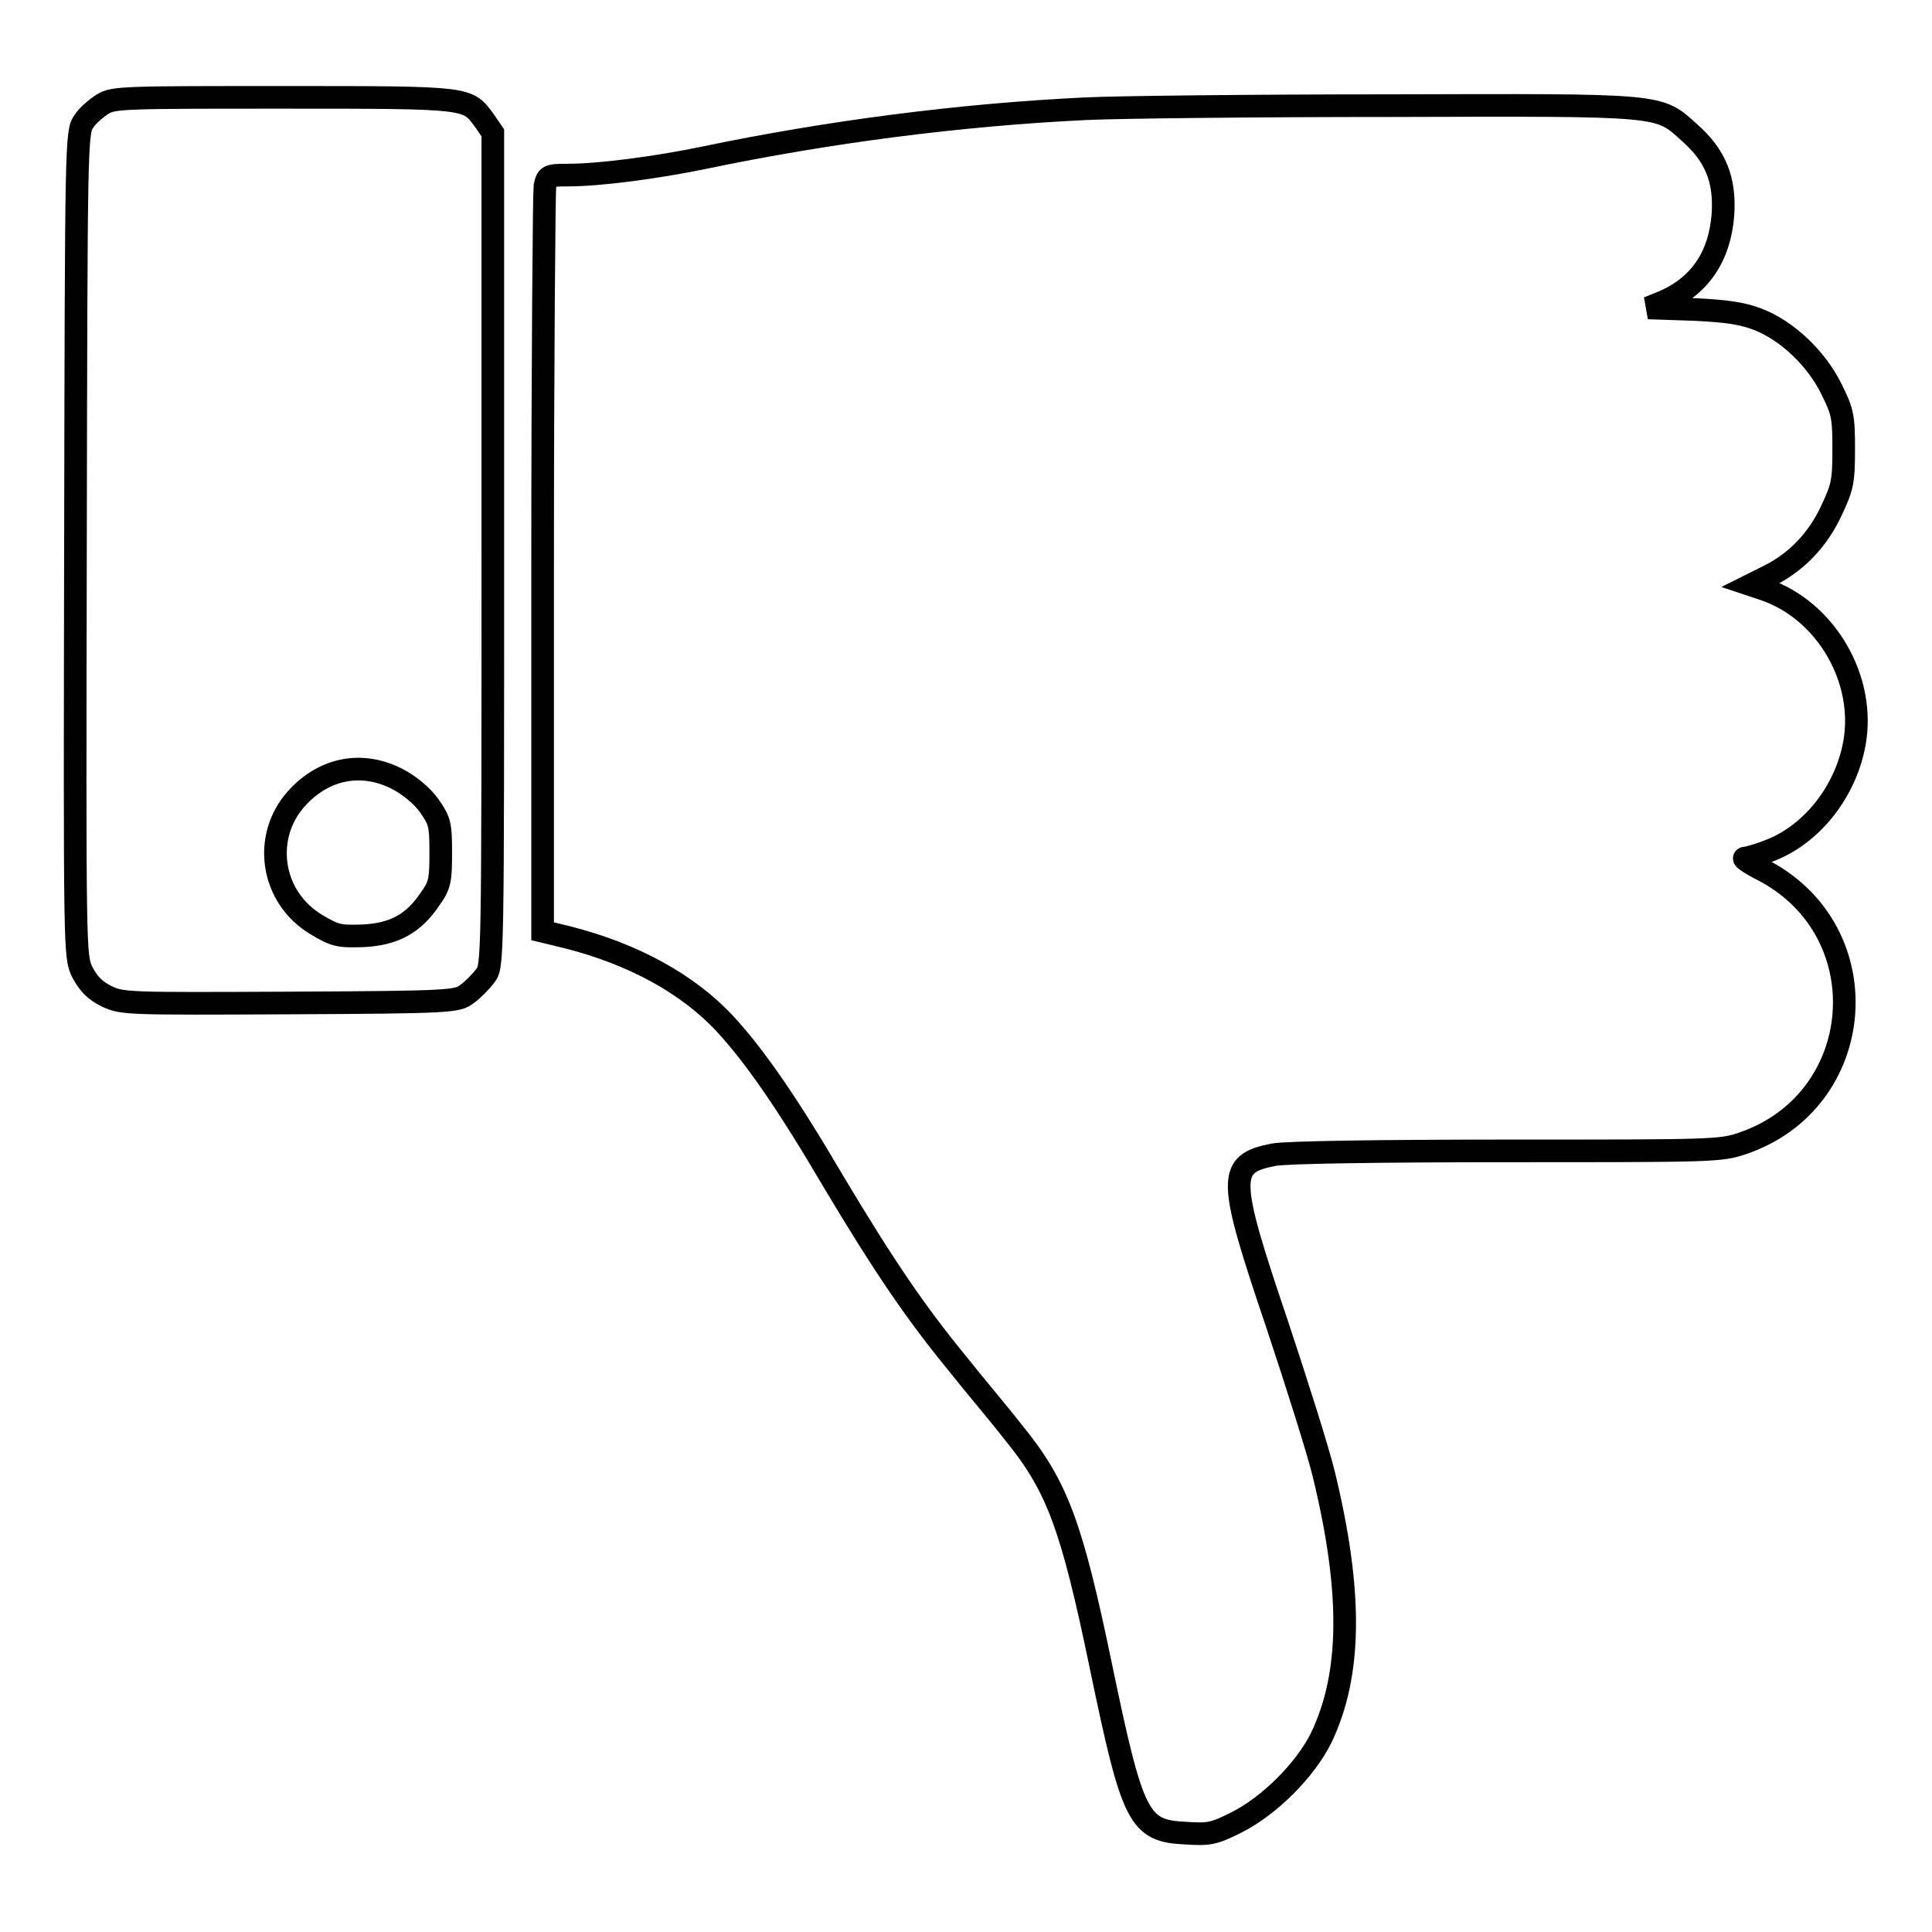
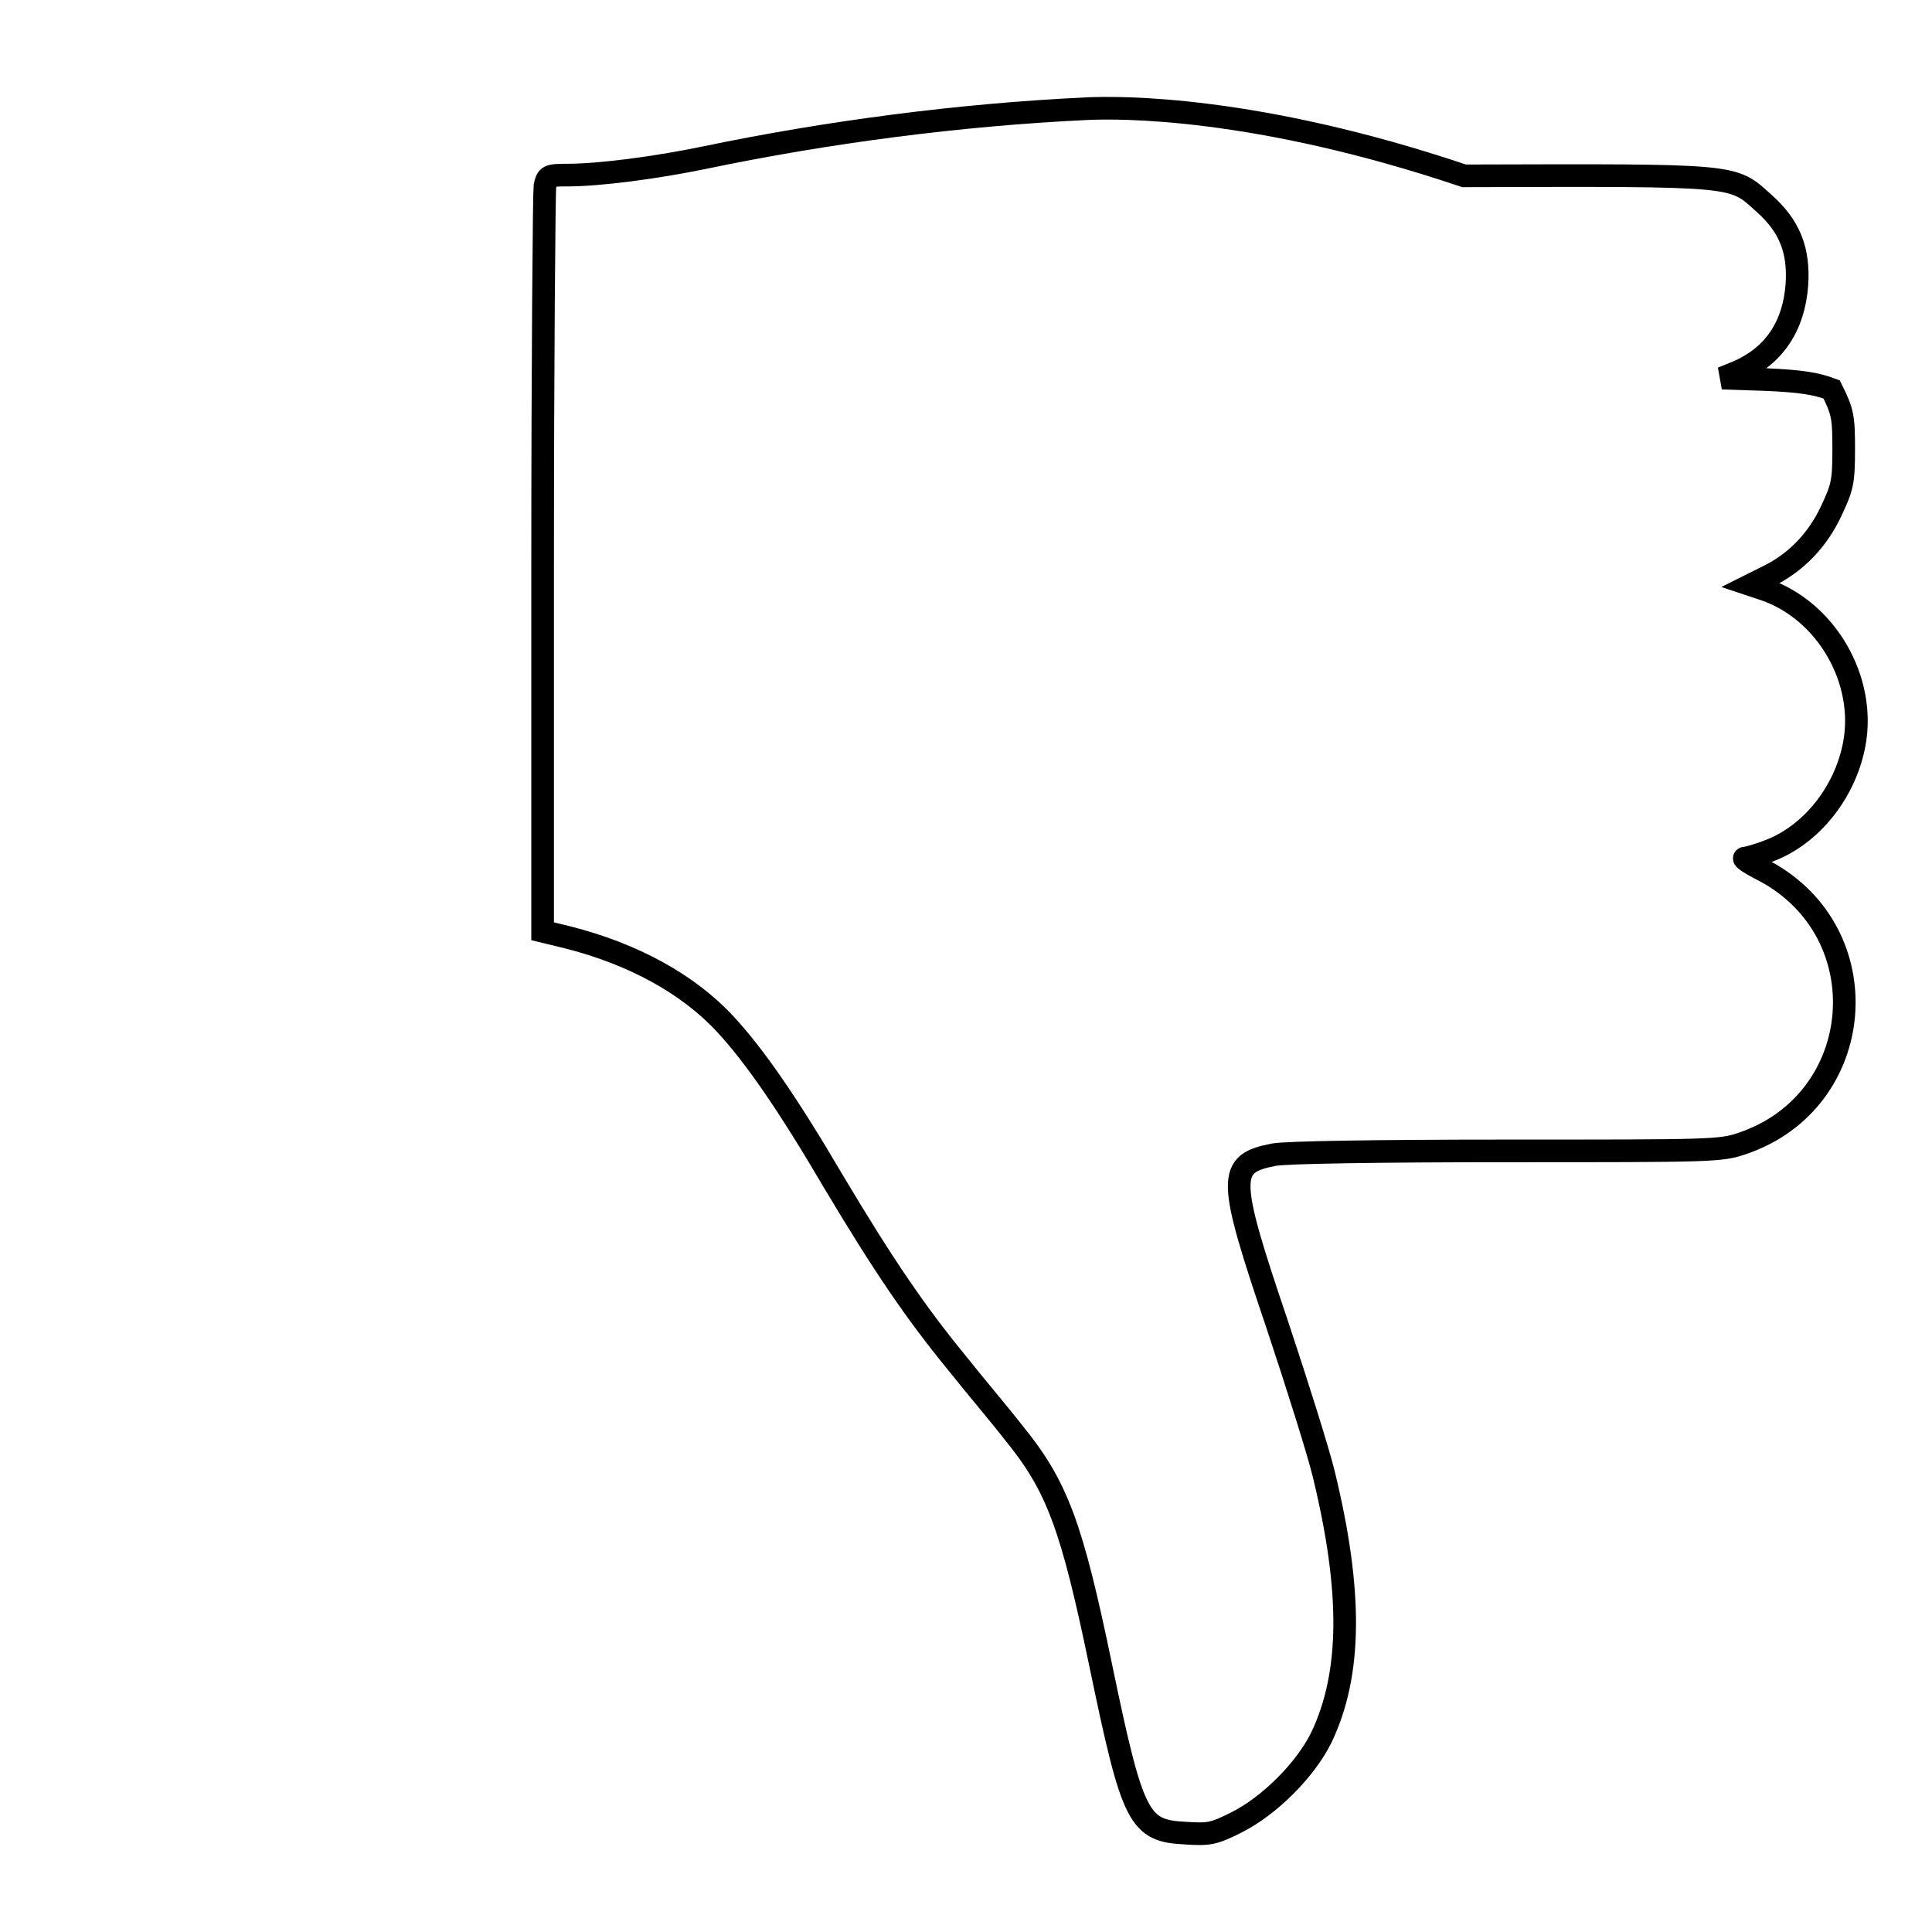
<svg xmlns="http://www.w3.org/2000/svg" version="1.1" x="0px" y="0px" viewBox="0 0 256 256" enable-background="new 0 0 256 256" xml:space="preserve">
  <g>
    <g>
      <g>
-         <path stroke-width="3" fill-opacity="0" stroke="#000000" d="M13.6,13.8c-0.8,0.5-2,1.5-2.5,2.3c-1,1.4-1,2.8-1.1,56c-0.1,54.4-0.1,54.6,0.9,56.7c0.8,1.5,1.6,2.4,3.2,3.2c2.1,1,2.7,1,24.3,0.9c21.5-0.1,22.2-0.2,23.5-1.2c0.7-0.5,1.8-1.6,2.4-2.4c1-1.3,1-1.6,1-56.5V17.6l-1.1-1.6c-2.3-3.1-1.7-3.1-26.5-3.1C16.6,12.9,15,12.9,13.6,13.8z M52.8,103.3c1.5,0.8,3.2,2.2,4.1,3.5c1.4,2,1.5,2.5,1.5,6.2c0,3.6-0.1,4.3-1.4,6.1c-2.2,3.3-4.8,4.7-8.9,4.9c-3.2,0.1-3.7,0-6.2-1.5c-6-3.6-7.2-11.6-2.6-16.7C43,101.7,48.1,100.8,52.8,103.3z" />
-         <path stroke-width="3" fill-opacity="0" stroke="#000000" d="M144,14.4c-16.9,0.8-34.4,3.1-50.7,6.5c-6.3,1.3-13.8,2.3-18.1,2.3c-2.6,0-2.7,0.1-3,1.5c-0.1,0.8-0.3,23.4-0.3,50.1v48.6l3.3,0.8c8.7,2.2,16,6.2,20.9,11.5c3.8,4.1,8.2,10.4,14.3,20.8c6.8,11.4,11,17.5,16.4,24.1c2.3,2.9,5.7,6.9,7.4,9.1c5.9,7.2,7.8,12.4,11.7,31.2c4.2,20.2,5,21.7,11.2,22c3.1,0.2,3.7,0.1,6.7-1.4c4.4-2.2,9.2-7,11.3-11.3c4-8.4,4.1-19.3,0.3-34.9c-0.7-2.9-3.5-11.8-6.2-19.9c-6.6-19.5-6.6-21.2-0.4-22.4c1.6-0.3,13.7-0.5,30.9-0.5c27.2,0,28.3,0,31.2-1c16.5-5.6,18.3-27.9,2.9-36.1c-1.8-0.9-3-1.7-2.6-1.7c0.3,0,1.8-0.4,3.3-1c5.5-2.1,10-7.7,11.2-14.1c1.6-8.5-3.7-17.7-11.9-20.5l-1.8-0.6l2.6-1.3c3.5-1.8,6.3-4.7,8.1-8.6c1.4-3,1.6-3.7,1.6-8c0-4.3-0.1-5-1.6-8c-2-4.1-5.9-7.8-9.8-9.3c-2.1-0.8-4.2-1.1-8.6-1.3l-5.9-0.2l2.2-0.9c4.7-2.1,7.3-6,7.7-11.5c0.3-4.6-1-7.8-4.4-10.8c-4.2-3.8-3.2-3.7-39.7-3.6C166.4,14,148.3,14.2,144,14.4z" />
+         <path stroke-width="3" fill-opacity="0" stroke="#000000" d="M144,14.4c-16.9,0.8-34.4,3.1-50.7,6.5c-6.3,1.3-13.8,2.3-18.1,2.3c-2.6,0-2.7,0.1-3,1.5c-0.1,0.8-0.3,23.4-0.3,50.1v48.6l3.3,0.8c8.7,2.2,16,6.2,20.9,11.5c3.8,4.1,8.2,10.4,14.3,20.8c6.8,11.4,11,17.5,16.4,24.1c2.3,2.9,5.7,6.9,7.4,9.1c5.9,7.2,7.8,12.4,11.7,31.2c4.2,20.2,5,21.7,11.2,22c3.1,0.2,3.7,0.1,6.7-1.4c4.4-2.2,9.2-7,11.3-11.3c4-8.4,4.1-19.3,0.3-34.9c-0.7-2.9-3.5-11.8-6.2-19.9c-6.6-19.5-6.6-21.2-0.4-22.4c1.6-0.3,13.7-0.5,30.9-0.5c27.2,0,28.3,0,31.2-1c16.5-5.6,18.3-27.9,2.9-36.1c-1.8-0.9-3-1.7-2.6-1.7c0.3,0,1.8-0.4,3.3-1c5.5-2.1,10-7.7,11.2-14.1c1.6-8.5-3.7-17.7-11.9-20.5l-1.8-0.6l2.6-1.3c3.5-1.8,6.3-4.7,8.1-8.6c1.4-3,1.6-3.7,1.6-8c0-4.3-0.1-5-1.6-8c-2.1-0.8-4.2-1.1-8.6-1.3l-5.9-0.2l2.2-0.9c4.7-2.1,7.3-6,7.7-11.5c0.3-4.6-1-7.8-4.4-10.8c-4.2-3.8-3.2-3.7-39.7-3.6C166.4,14,148.3,14.2,144,14.4z" />
      </g>
    </g>
  </g>
</svg>